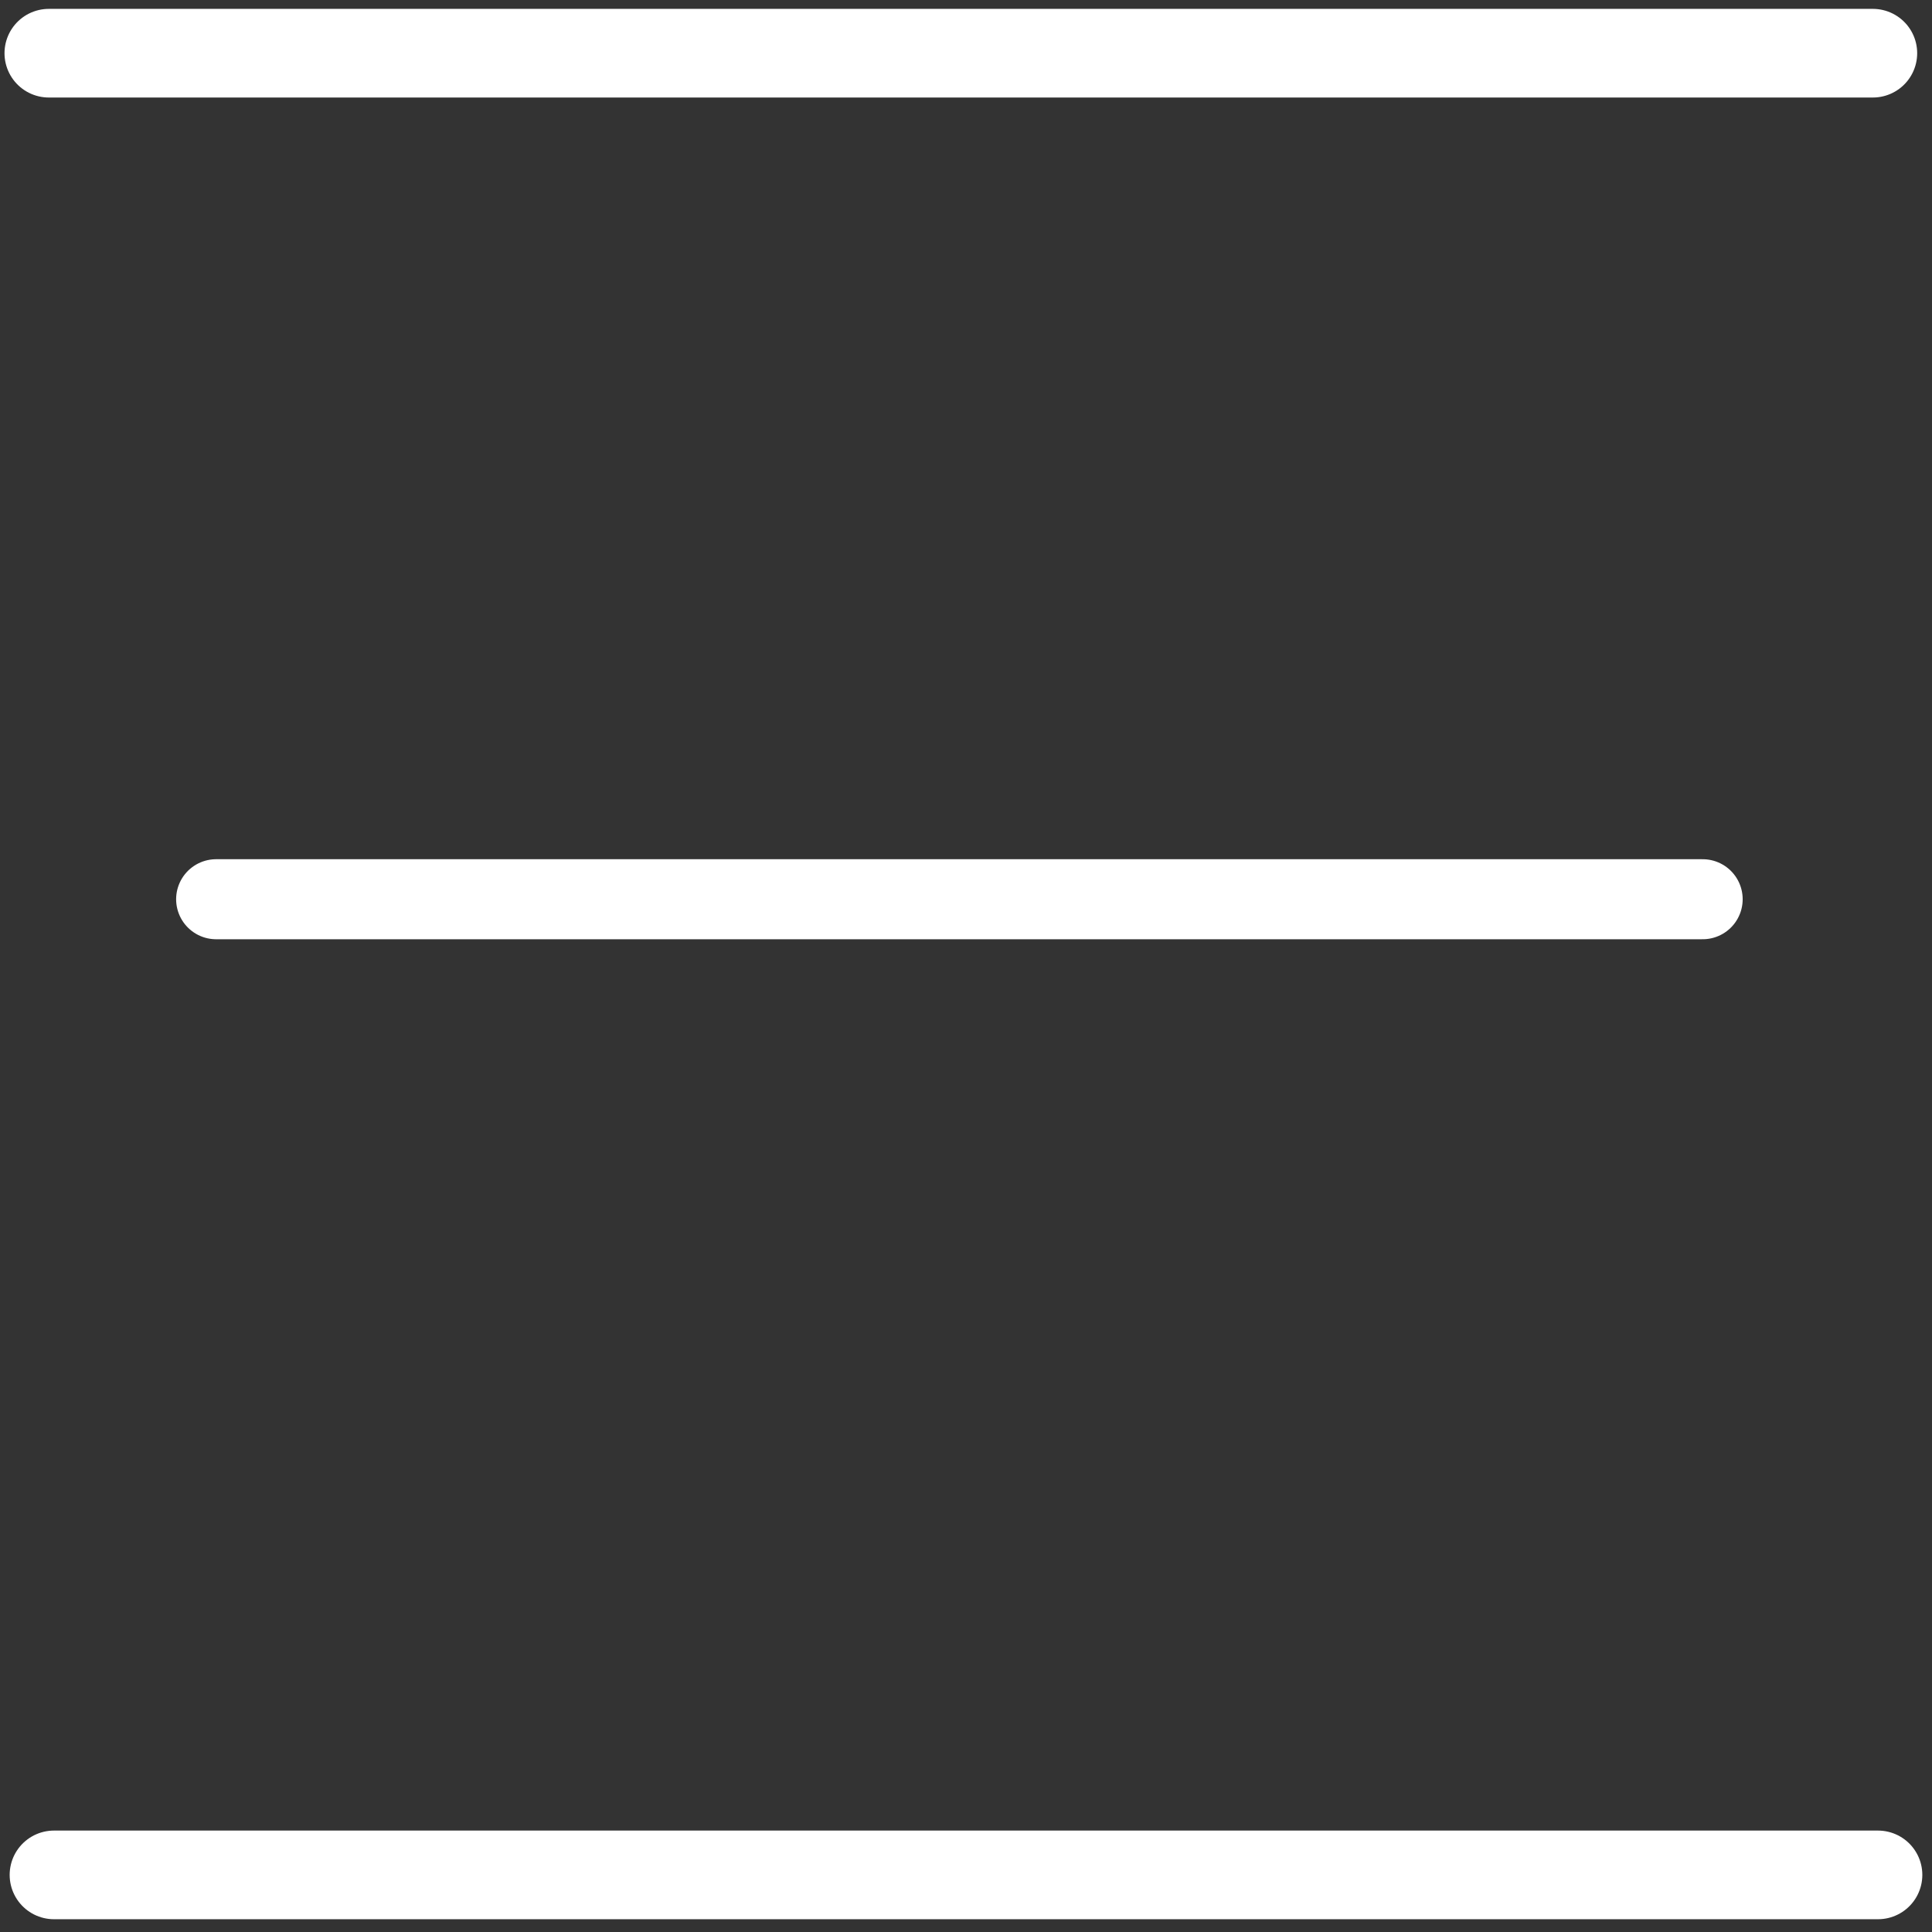
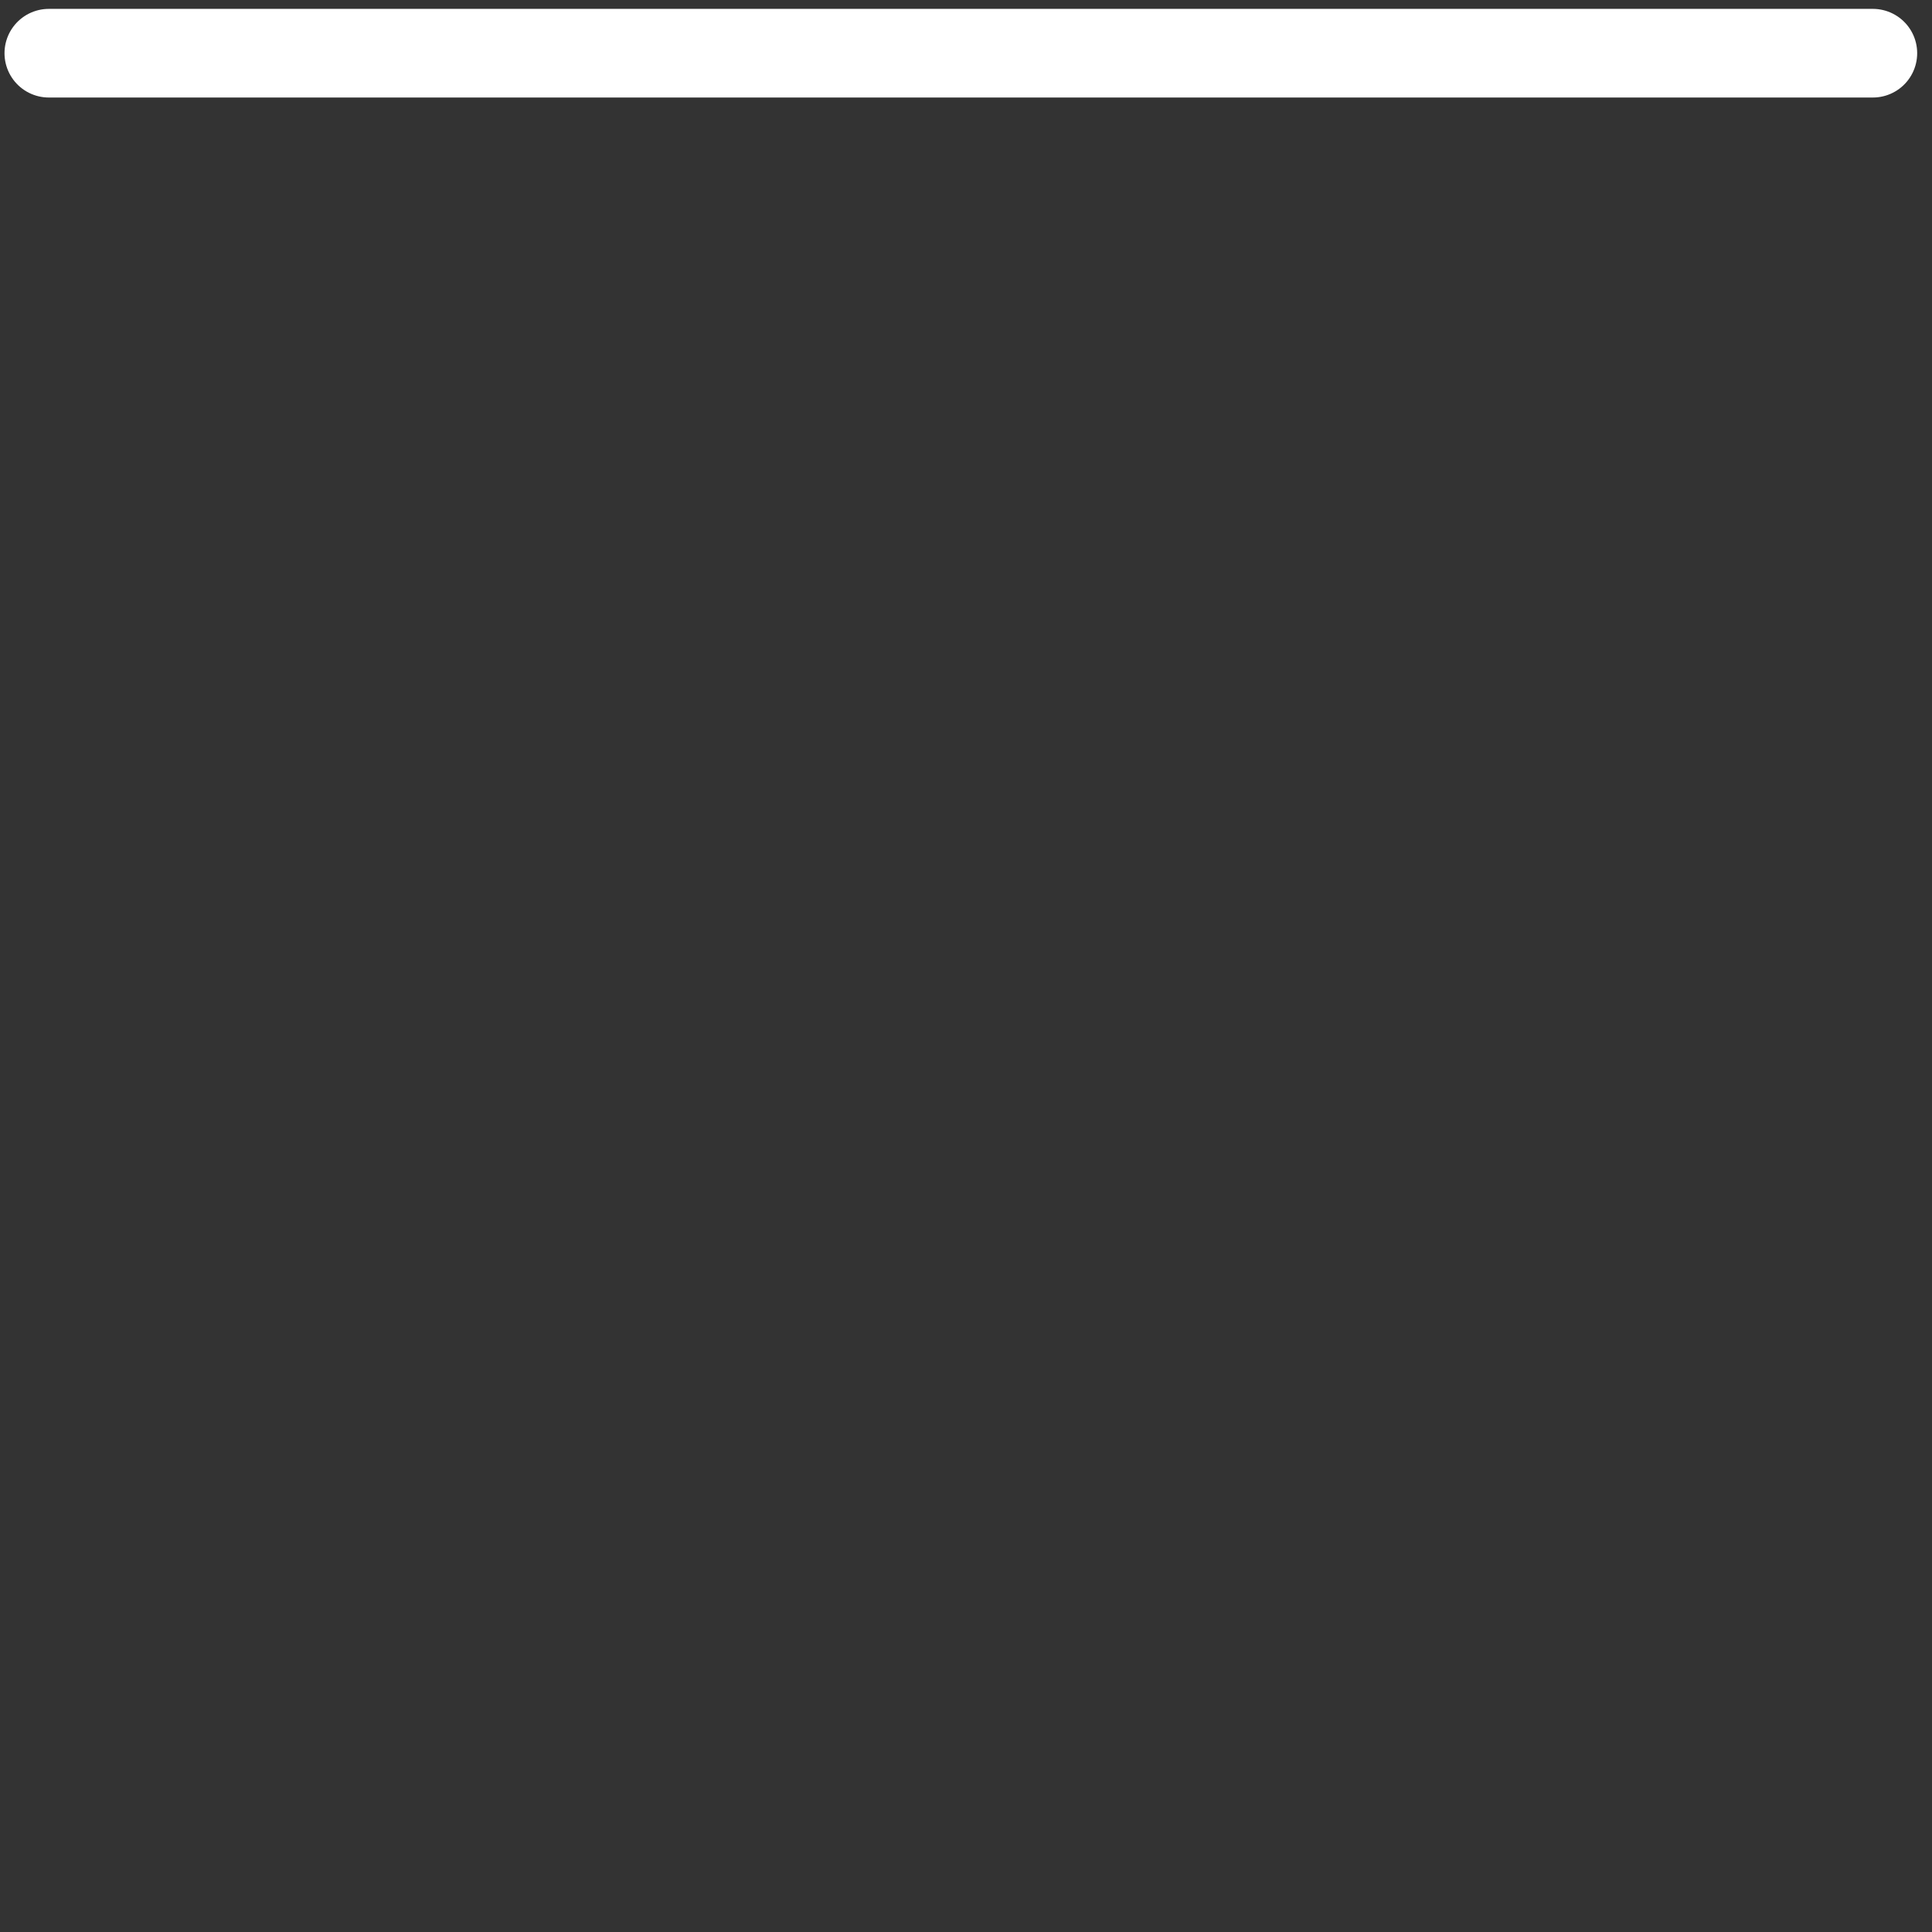
<svg xmlns="http://www.w3.org/2000/svg" xmlns:ns1="http://www.inkscape.org/namespaces/inkscape" xmlns:ns2="http://sodipodi.sourceforge.net/DTD/sodipodi-0.dtd" width="400" height="400" viewBox="0 0 105.833 105.833" version="1.1" id="svg1" ns1:version="1.2.2 (b0a8486541, 2022-12-01)" ns2:docname="menu_bianco_aperto.svg">
  <rect x="0" y="0" width="105.833" height="105.833" fill="#333333" stroke="none" />
  <ns2:namedview id="namedview1" pagecolor="#ffffff" bordercolor="#000000" borderopacity="0.25" ns1:showpageshadow="2" ns1:pageopacity="0.0" ns1:pagecheckerboard="true" ns1:deskcolor="#d1d1d1" ns1:document-units="mm" showguides="true" ns1:zoom="1.3647868" ns1:cx="52.022777" ns1:cy="209.19018" ns1:window-width="1920" ns1:window-height="992" ns1:window-x="0" ns1:window-y="0" ns1:window-maximized="1" ns1:current-layer="layer2" showgrid="false" />
  <defs id="defs1" />
  <g ns1:groupmode="layer" id="layer2" ns1:label="linea1">
    <path style="fill:#ffffff;stroke:#ffffff;stroke-width:4.856;stroke-linecap:round;paint-order:stroke fill markers;fill-opacity:1;stroke-opacity:1" d="M 2.675,2.914 H 102.593" id="path1" />
-     <path style="fill:#ffffff;stroke:#ffffff;stroke-width:4.384;stroke-linecap:round;paint-order:stroke fill markers;fill-opacity:1;stroke-opacity:1" d="M 11.84,49.259 H 93.27" id="path1-6" />
-     <path style="fill:#ffffff;stroke:#ffffff;stroke-width:4.856;stroke-linecap:round;paint-order:stroke fill markers;fill-opacity:1;stroke-opacity:1" d="M 2.957,102.705 H 102.875" id="path1-8" />
  </g>
</svg>